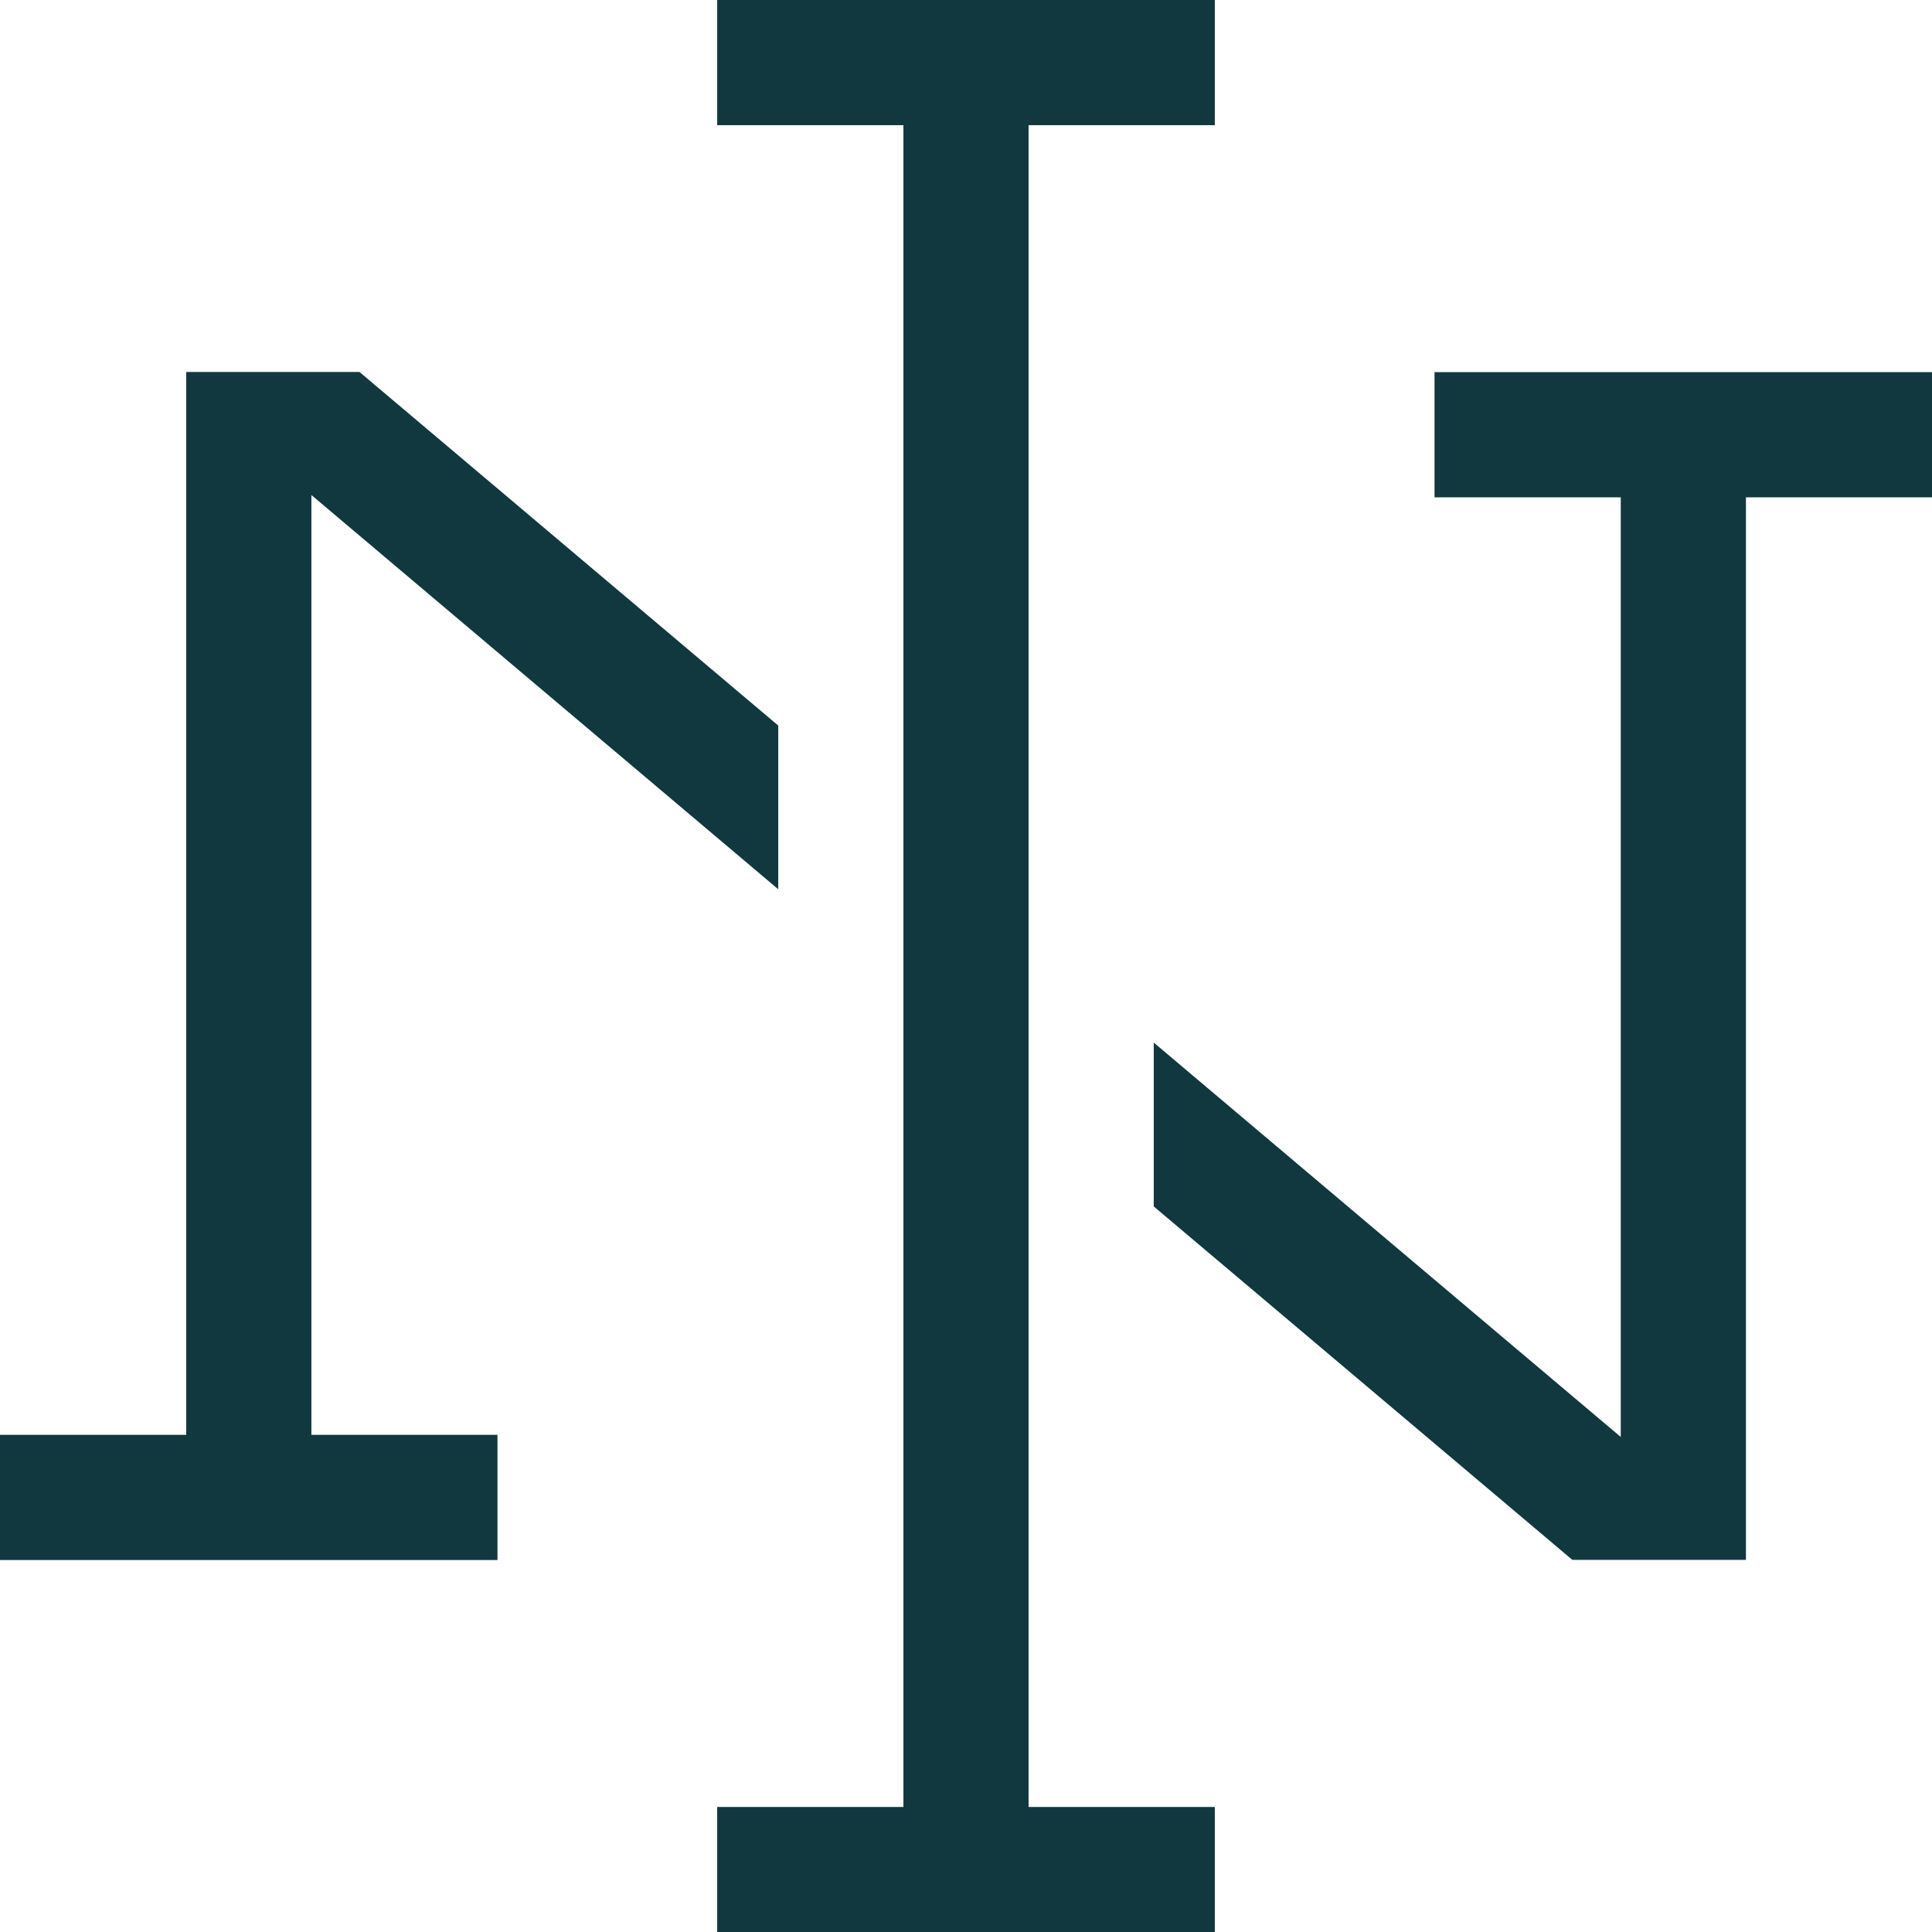
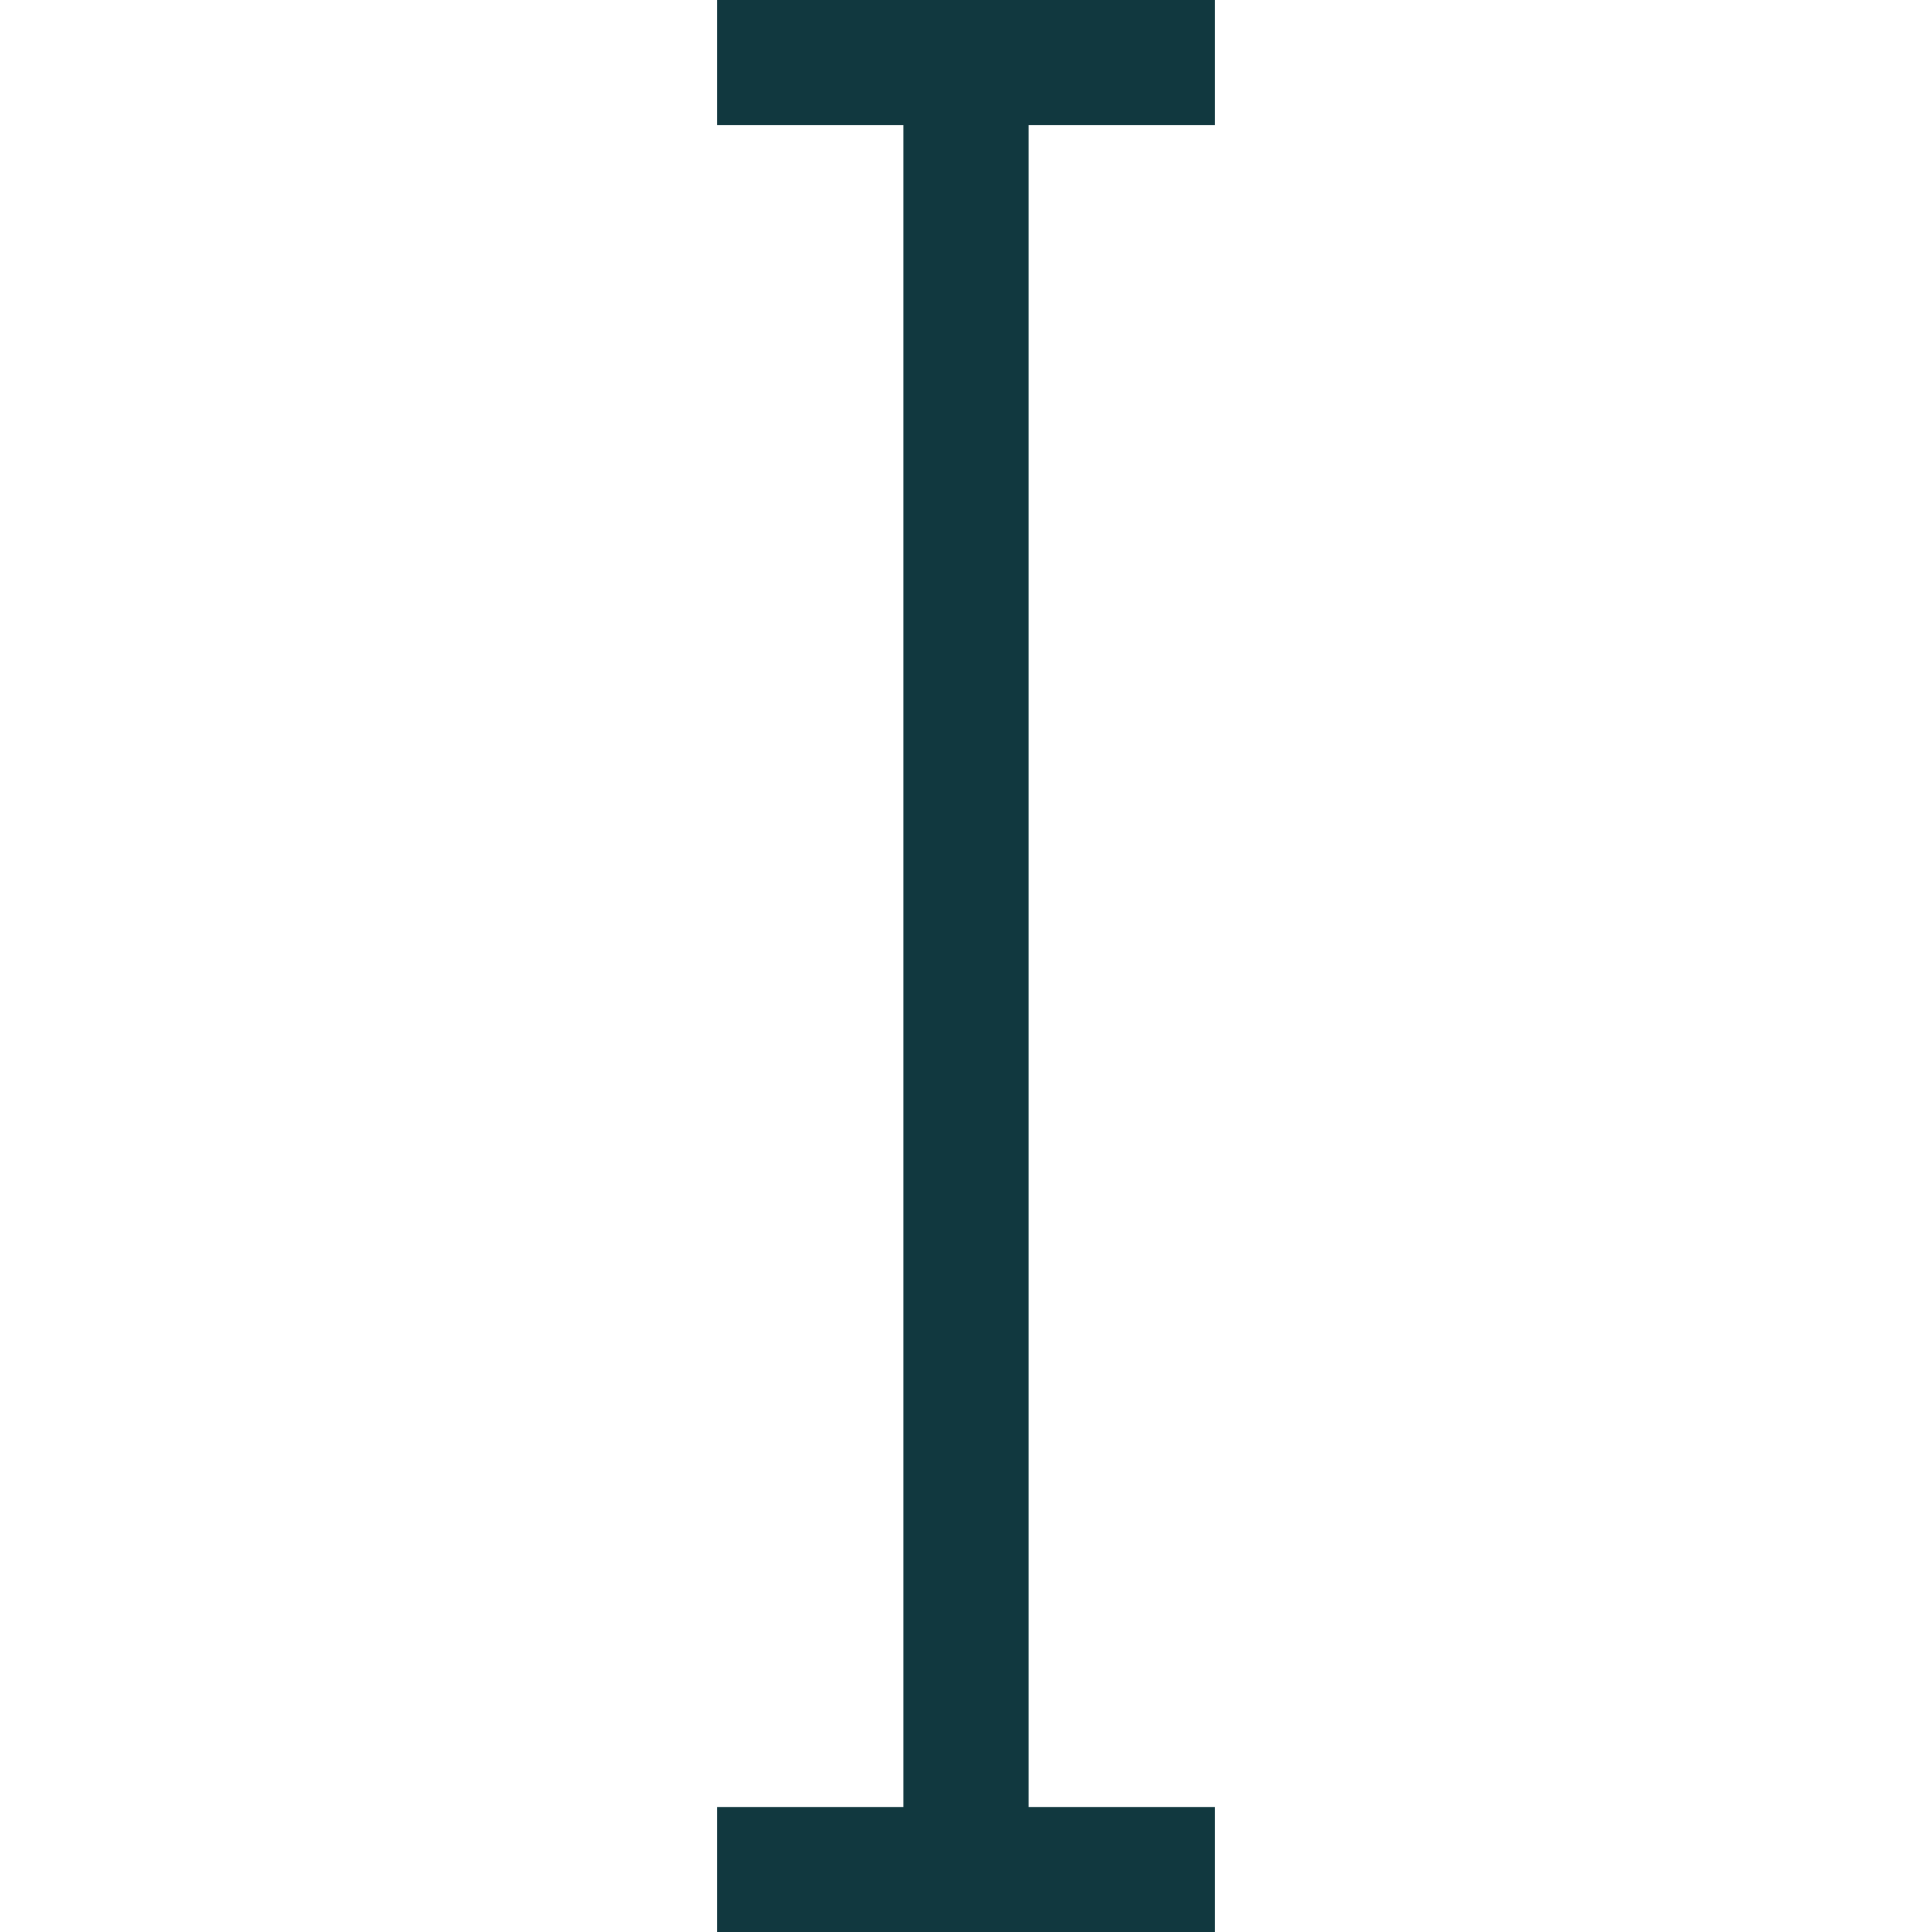
<svg xmlns="http://www.w3.org/2000/svg" id="Layer_2" data-name="Layer 2" viewBox="0 0 1000 1000">
  <defs>
    <style>
      .cls-1 {
        fill: #11383f;
      }
    </style>
  </defs>
  <g id="Layer_1-2" data-name="Layer 1">
    <g>
-       <polygon class="cls-1" points="161.18 742.67 257.49 742.67 257.49 807.46 0 807.46 0 742.67 96.39 742.67 96.39 192.54 186.08 192.54 402.82 375.55 402.82 460.28 161.18 256.23 161.18 742.67" />
      <polygon class="cls-1" points="532.39 935.29 628.78 935.29 628.78 1000 371.22 1000 371.22 935.29 467.61 935.29 467.61 64.79 371.22 64.79 371.22 0 628.78 0 628.78 64.79 532.39 64.79 532.39 935.29" />
-       <polygon class="cls-1" points="1000 192.62 1000 257.41 903.69 257.41 903.69 807.38 813.84 807.38 597.18 624.45 597.18 539.64 838.9 743.77 838.9 257.41 742.51 257.41 742.51 192.62 1000 192.62" />
    </g>
  </g>
</svg>